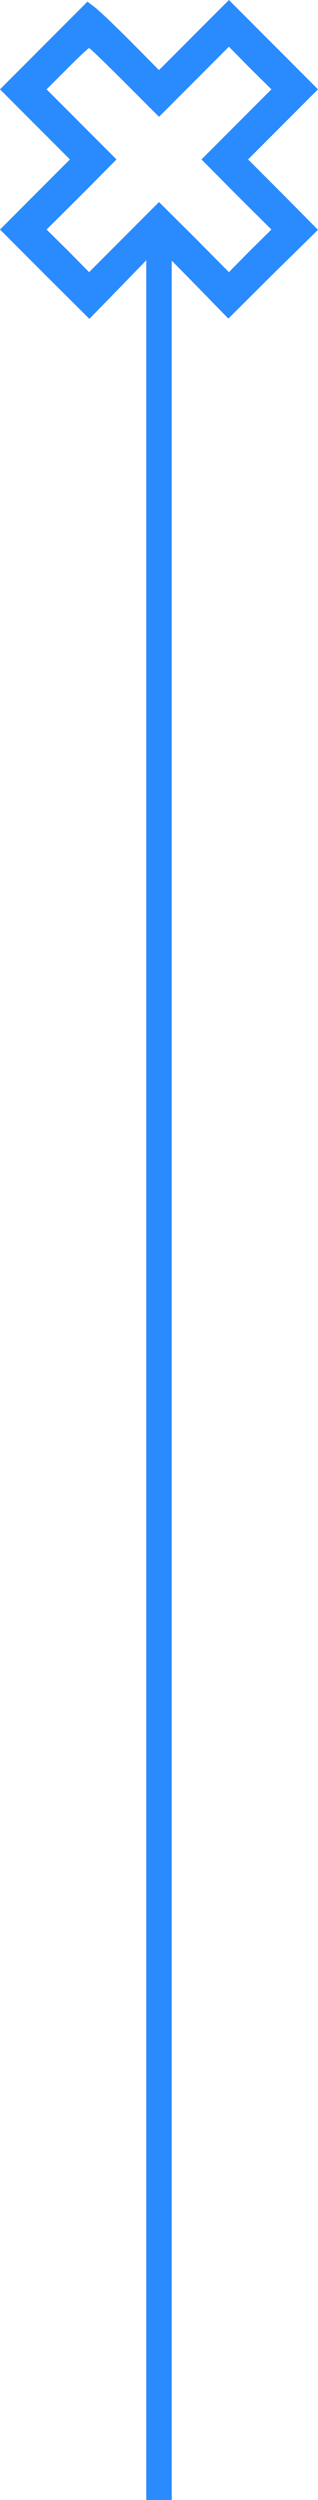
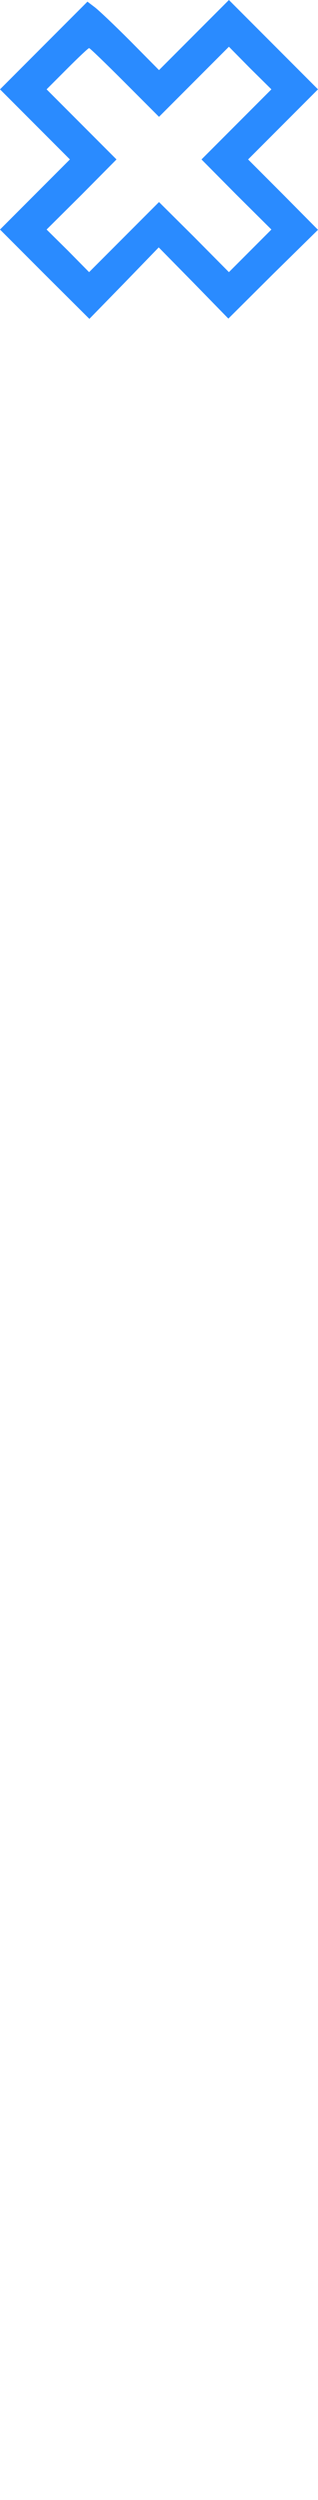
<svg xmlns="http://www.w3.org/2000/svg" width="50" height="392" viewBox="0 0 50 392" fill="none">
-   <line x1="25" y1="38" x2="25" y2="392" stroke="#2A8BFF" stroke-width="4" />
-   <path d="M6.853 7.155L0 14.009L5.517 19.526L10.991 25L5.474 30.517L0 35.991L7.026 43.017L14.052 50L19.526 44.397L24.957 38.793L30.431 44.353L35.905 49.957L42.931 42.974L50 36.035L44.526 30.517L39.009 25L44.526 19.483L50 14.009L43.017 7.026L35.991 -8.9407e-07L30.474 5.517L25 10.991L20.474 6.422C17.974 3.922 15.431 1.509 14.828 1.078L13.75 0.259L6.853 7.155ZM19.612 12.931L25 18.319L30.474 12.845L35.991 7.328L39.31 10.69L42.672 14.009L37.155 19.526L31.681 25L37.155 30.517L42.672 35.991L39.31 39.31L35.991 42.672L30.517 37.155L25 31.681L19.526 37.155L14.009 42.672L10.69 39.31L7.328 35.991L12.845 30.517L18.319 25L12.845 19.526L7.328 14.009L10.56 10.776C12.328 9.009 13.879 7.543 14.009 7.543C14.138 7.543 16.638 9.957 19.612 12.931Z" fill="#2A8BFF" />
+   <path d="M6.853 7.155L0 14.009L5.517 19.526L10.991 25L5.474 30.517L0 35.991L7.026 43.017L14.052 50L19.526 44.397L24.957 38.793L30.431 44.353L35.905 49.957L42.931 42.974L50 36.035L44.526 30.517L39.009 25L44.526 19.483L50 14.009L43.017 7.026L35.991 -8.9407e-07L30.474 5.517L25 10.991L20.474 6.422C17.974 3.922 15.431 1.509 14.828 1.078L13.75 0.259L6.853 7.155ZM19.612 12.931L25 18.319L30.474 12.845L35.991 7.328L39.31 10.69L42.672 14.009L37.155 19.526L31.681 25L37.155 30.517L42.672 35.991L35.991 42.672L30.517 37.155L25 31.681L19.526 37.155L14.009 42.672L10.69 39.31L7.328 35.991L12.845 30.517L18.319 25L12.845 19.526L7.328 14.009L10.56 10.776C12.328 9.009 13.879 7.543 14.009 7.543C14.138 7.543 16.638 9.957 19.612 12.931Z" fill="#2A8BFF" />
</svg>